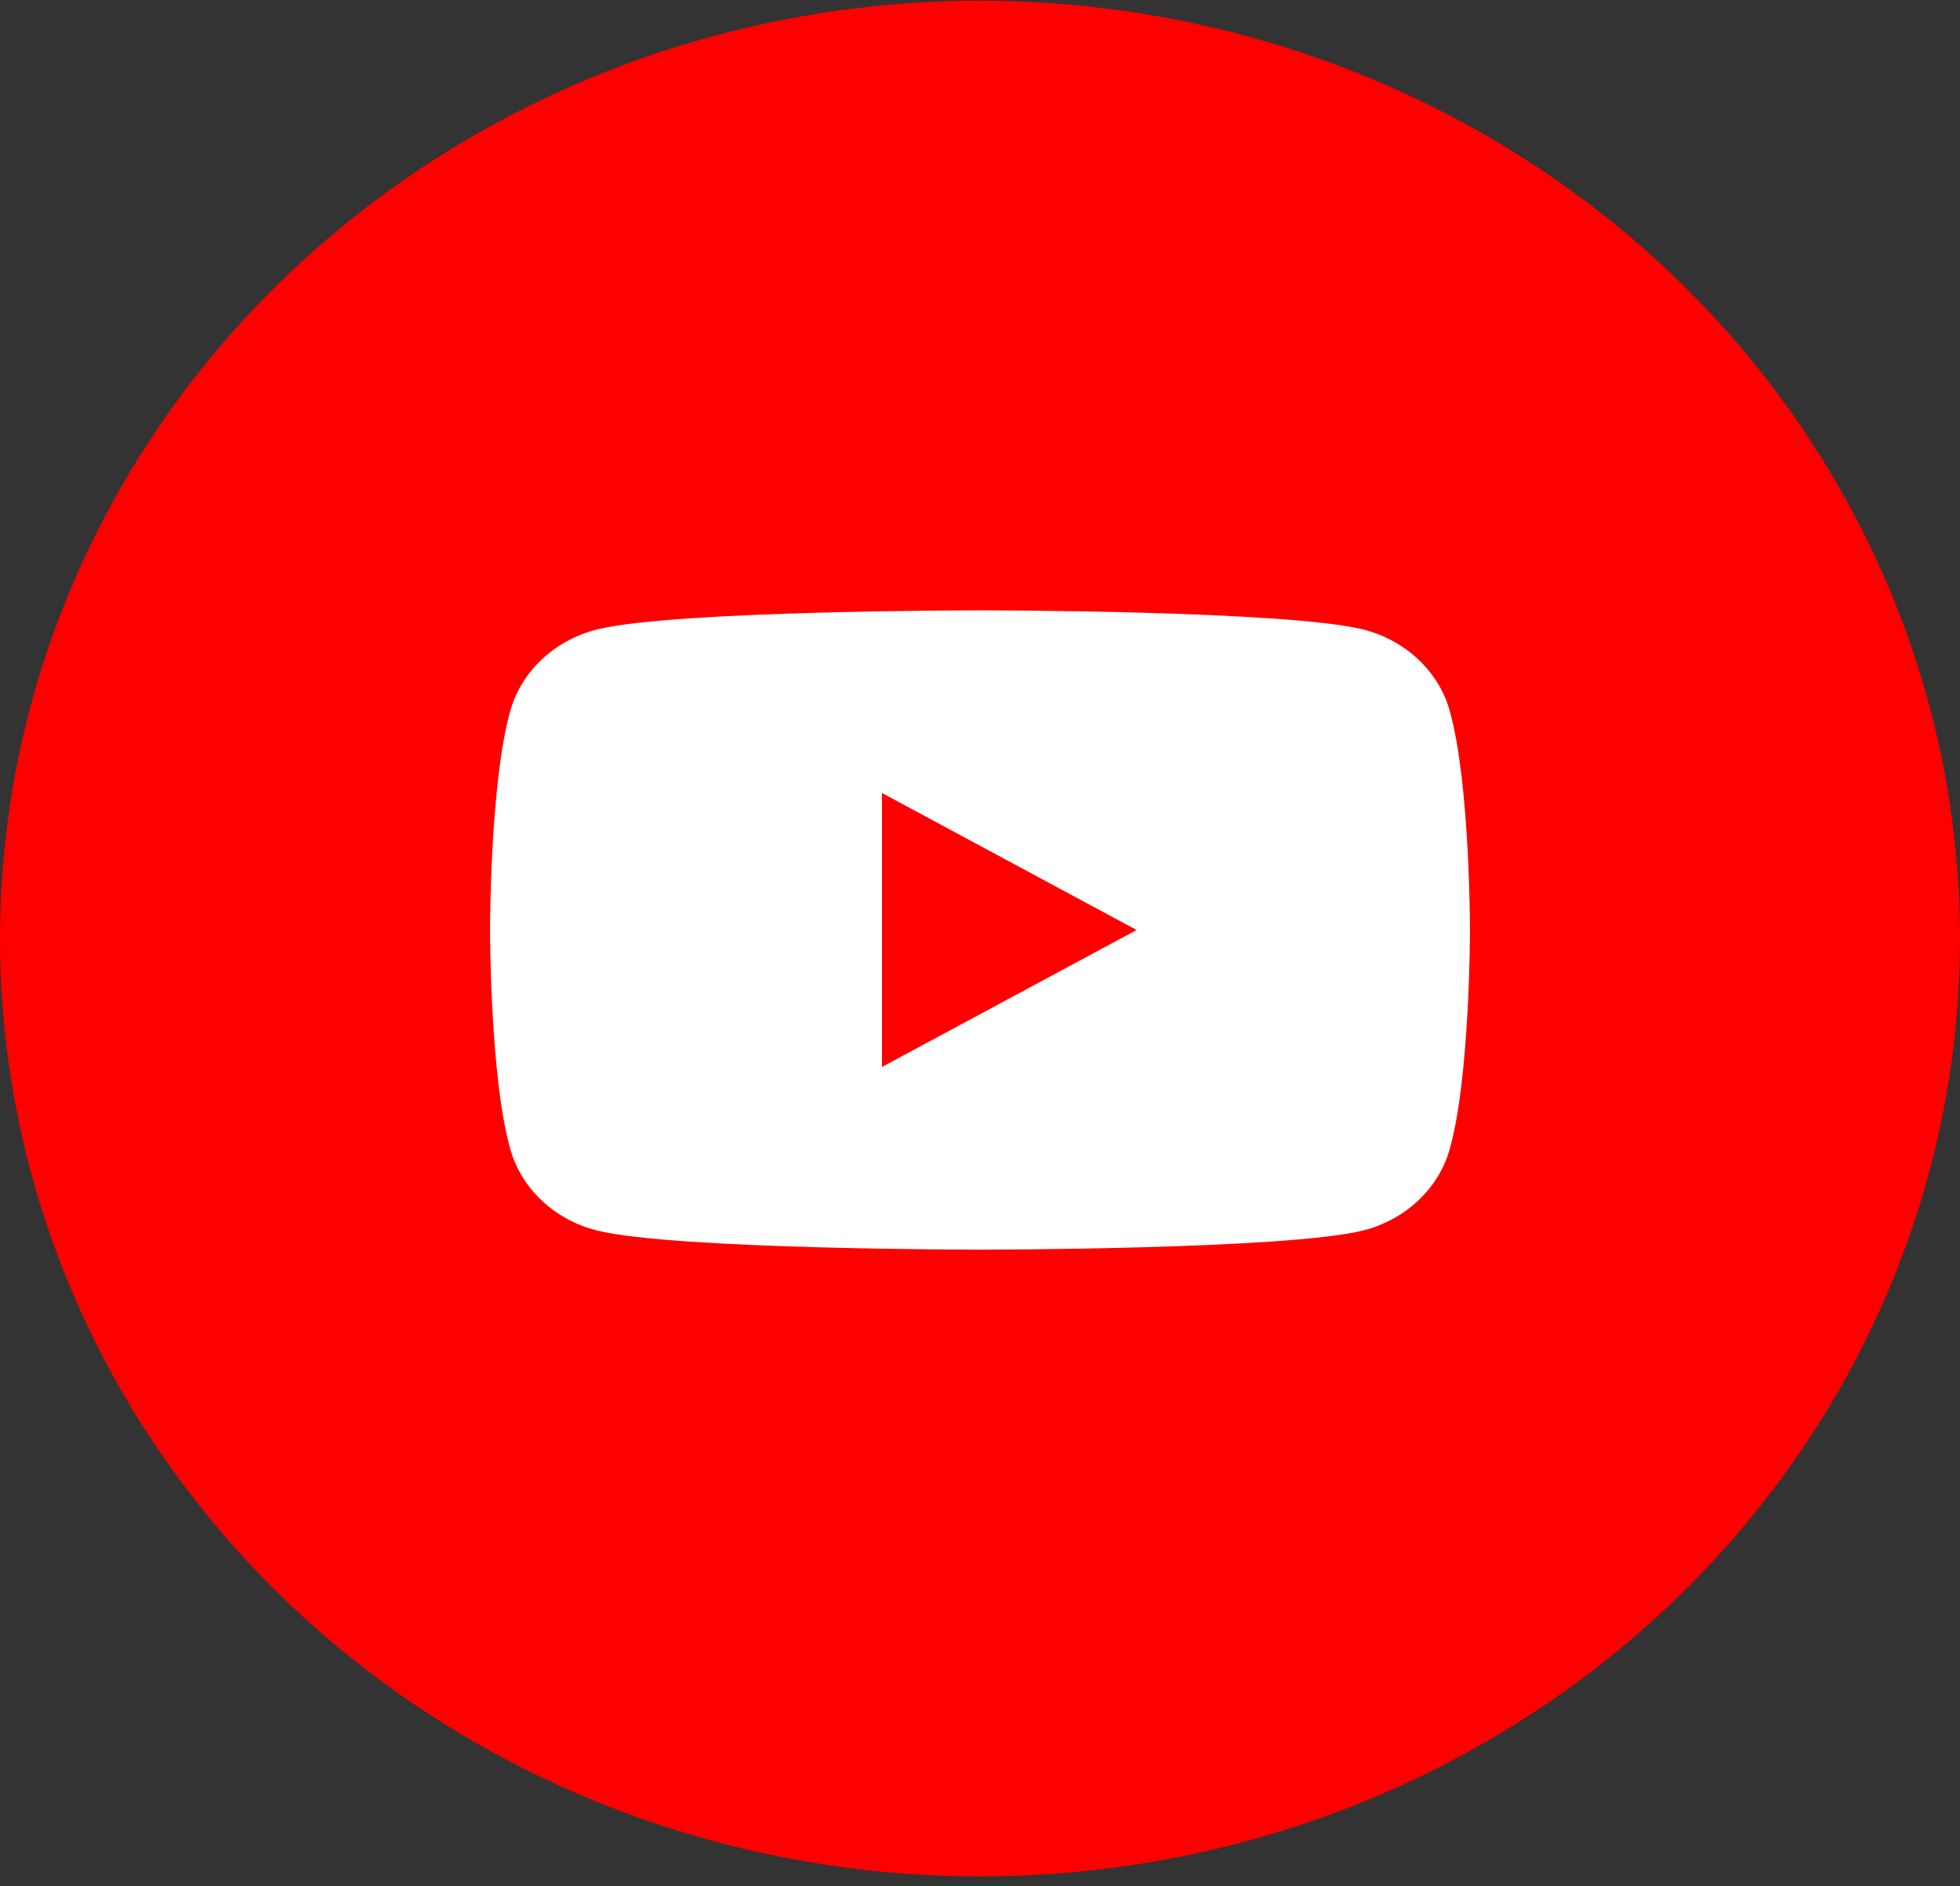
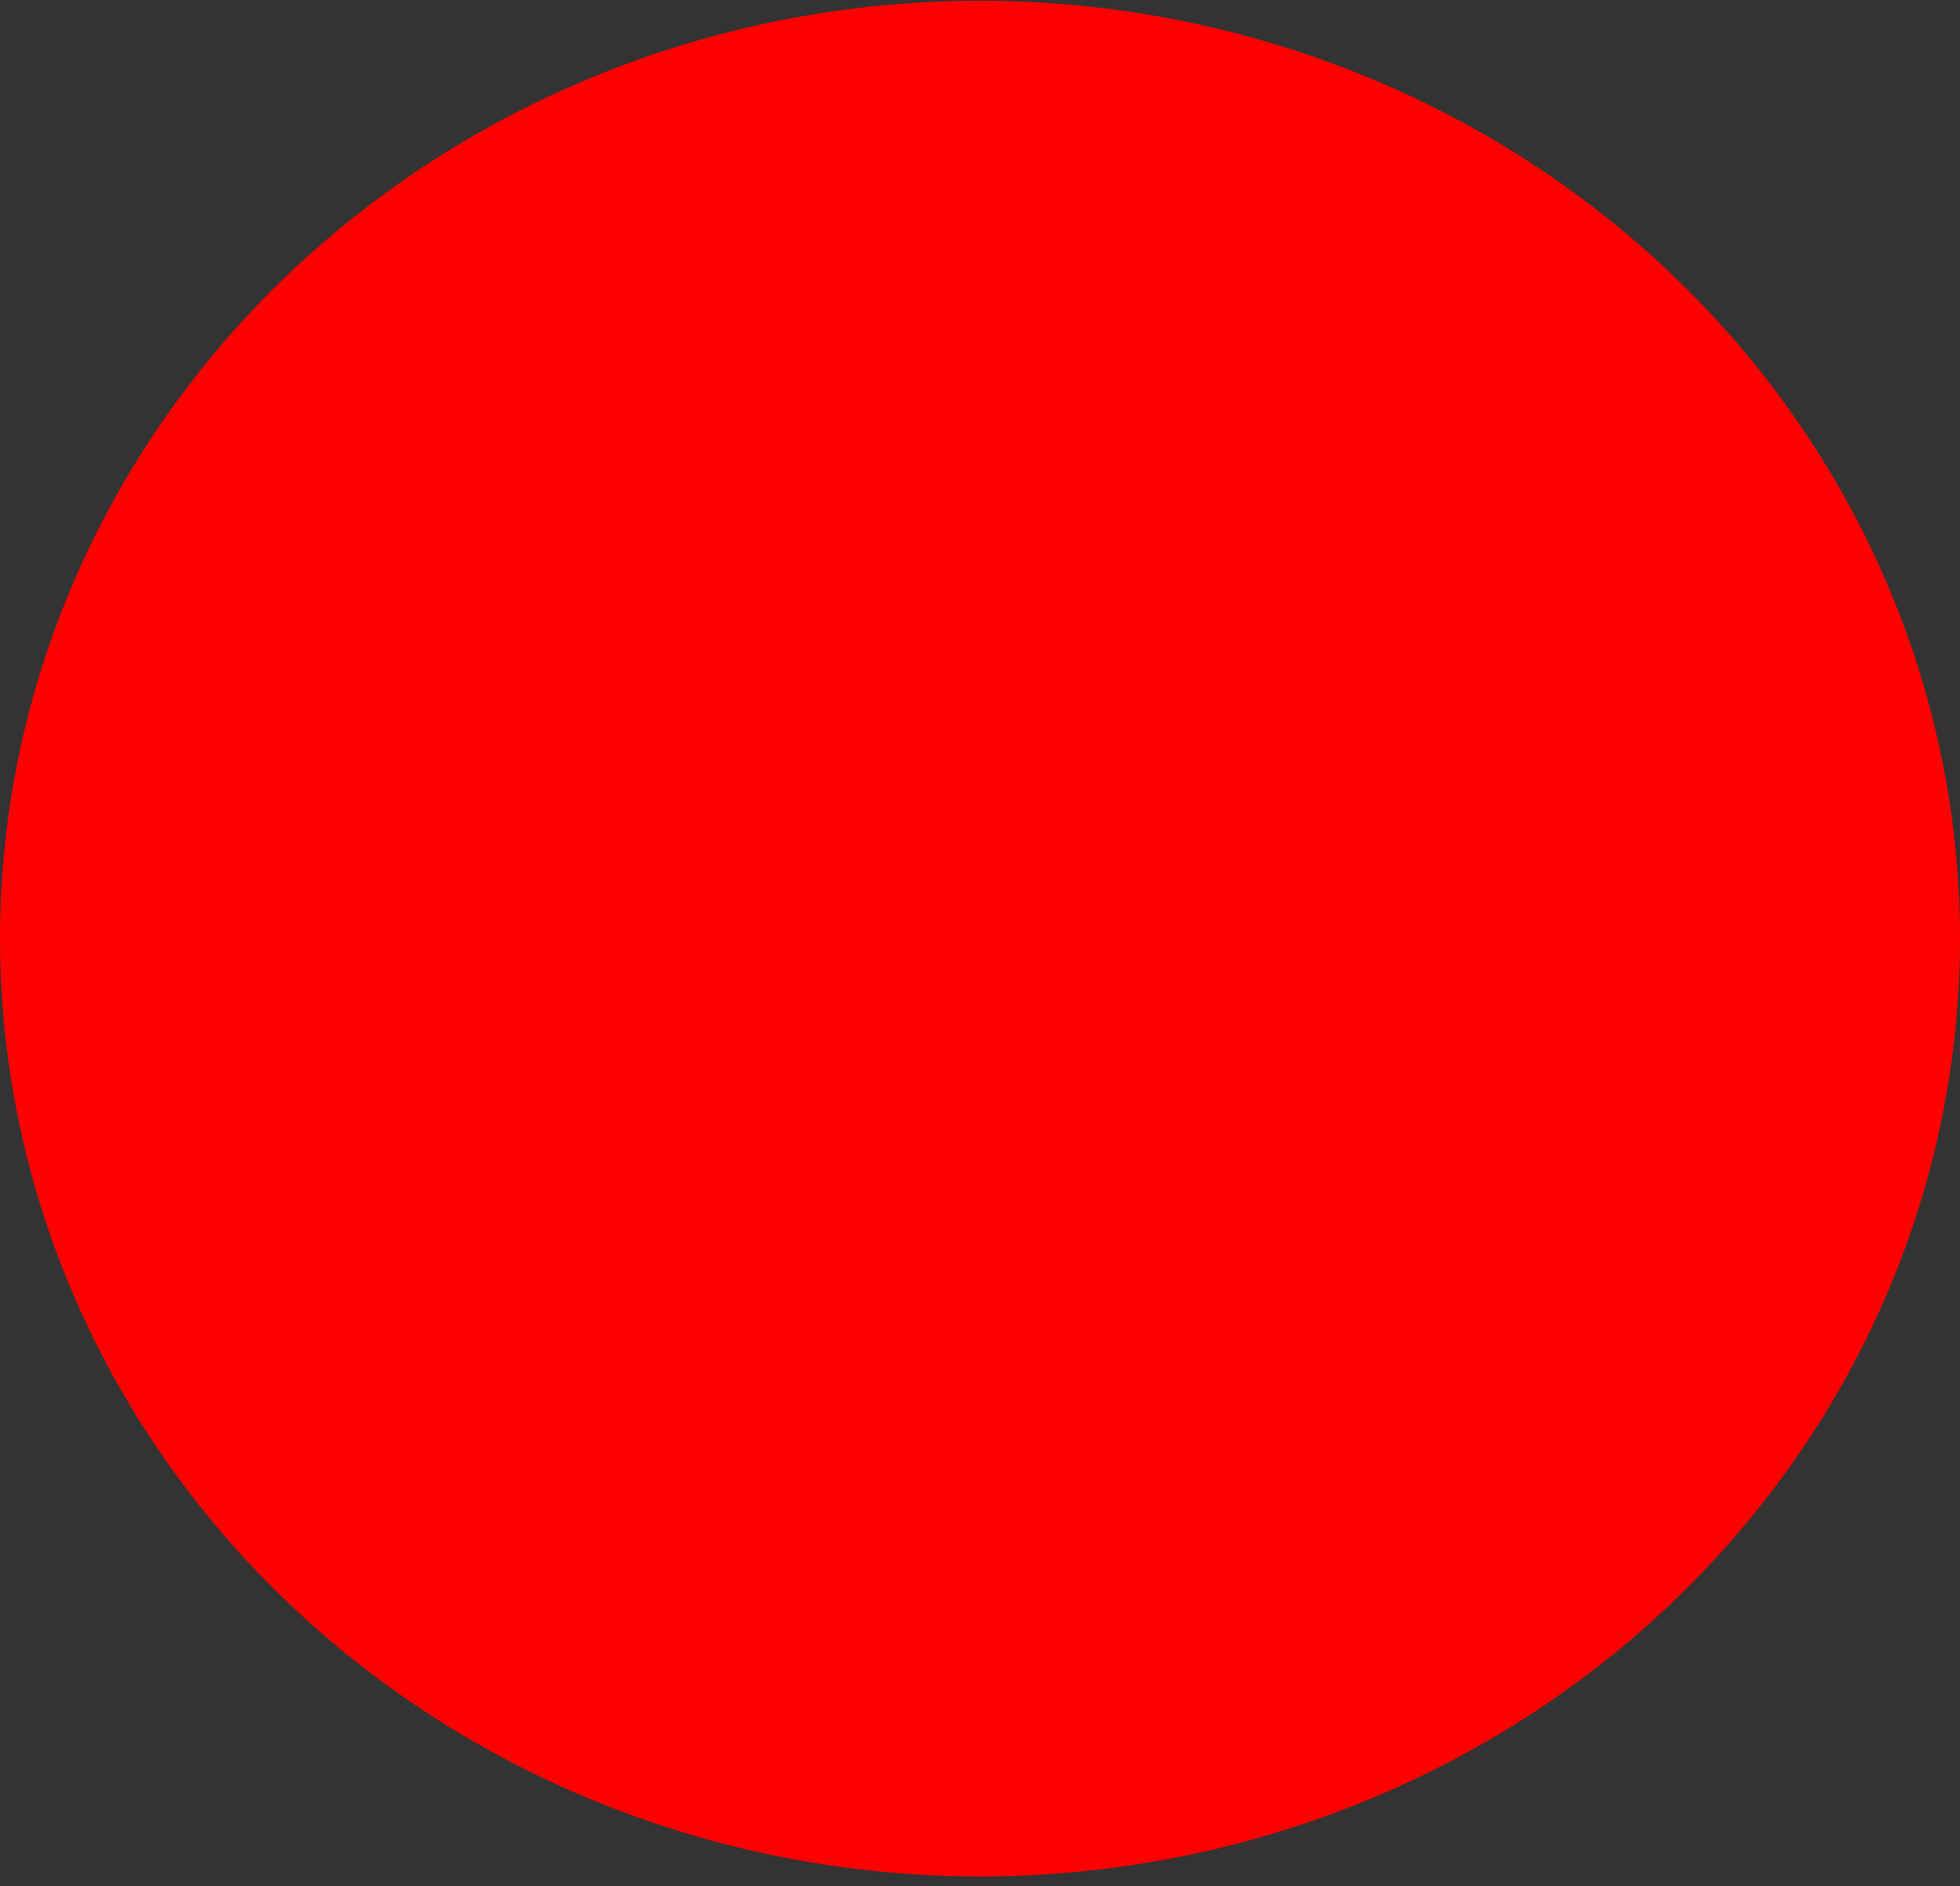
<svg xmlns="http://www.w3.org/2000/svg" width="80" height="77" viewBox="0 0 80 77" fill="none">
  <rect x="0" y="0" width="80" height="77" fill="#333333" stroke="none" />
  <ellipse cx="40" cy="38.316" rx="40" ry="38.286" fill="#FF0000" />
-   <path d="M59.167 28.991C58.706 27.386 57.353 26.125 55.631 25.695C52.509 24.916 40 24.916 40 24.916C40 24.916 27.491 24.916 24.373 25.695C22.651 26.125 21.297 27.386 20.836 28.991C20 31.897 20 37.965 20 37.965C20 37.965 20 44.032 20.836 46.938C21.297 48.543 22.651 49.804 24.373 50.234C27.491 51.014 40 51.014 40 51.014C40 51.014 52.509 51.014 55.627 50.234C57.349 49.804 58.703 48.543 59.164 46.938C60 44.032 60 37.965 60 37.965C60 37.965 60 31.897 59.164 28.991H59.167ZM35.999 43.556V32.373L46.391 37.965L35.999 43.556Z" fill="white" />
</svg>